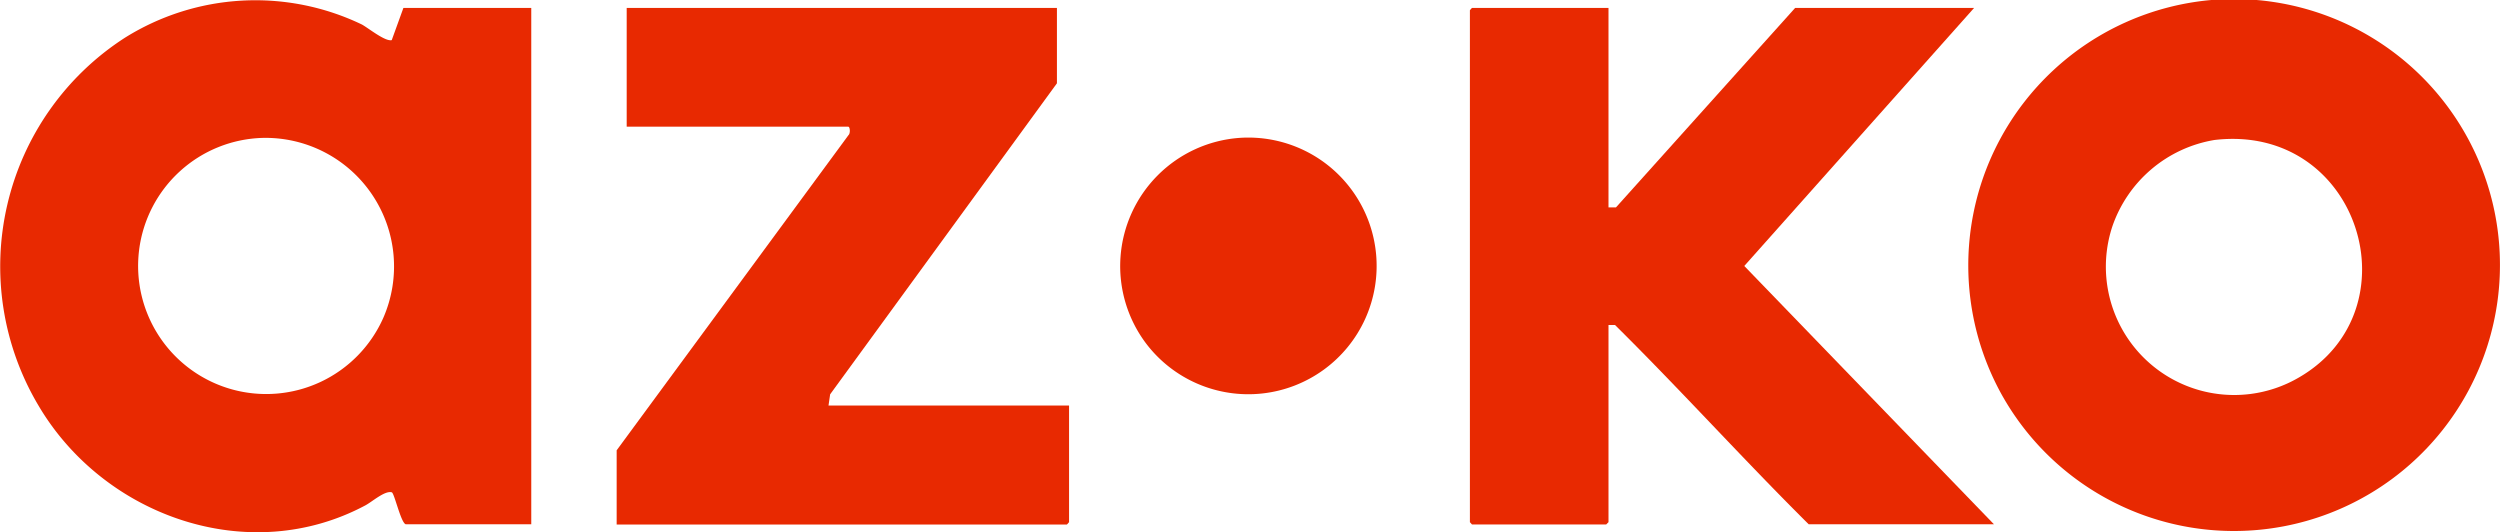
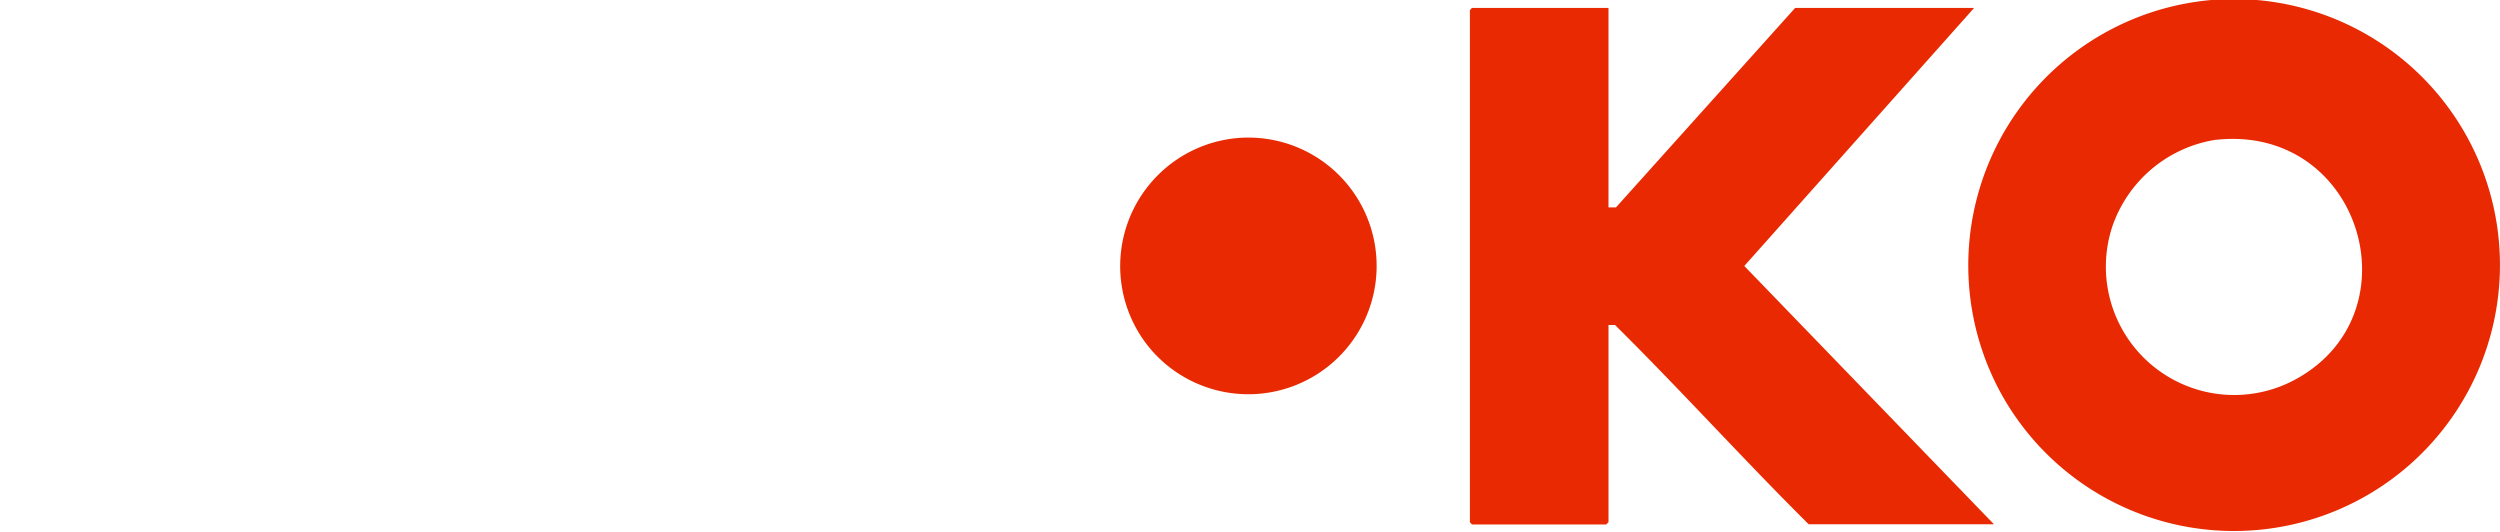
<svg xmlns="http://www.w3.org/2000/svg" viewBox="0 0 107.15 22.81">
  <defs>
    <style>.cls-1{fill:#e82901;}</style>
  </defs>
  <g id="Layer_2" data-name="Layer 2">
    <g id="Layer_1-2" data-name="Layer 1">
-       <path class="cls-1" d="M17.39,22.47c-.21-.06-.49-1.35-.6-1.37-.3-.08-.83.4-1.13.56-5,2.67-11.2.47-14-4.26A11.66,11.66,0,0,1,5.35,1.62a10.54,10.54,0,0,1,10.16-.57c.29.16,1,.74,1.28.67l.5-1.38h5.48V22.47ZM11.27,5.91a5.49,5.49,0,1,0,5.16,7.71A5.51,5.51,0,0,0,11.27,5.91Z" />
      <path class="cls-1" d="M94.78,0a11.4,11.4,0,1,1-9,16.89A11.42,11.42,0,0,1,94.78,0ZM94.91,6a5.6,5.6,0,0,0-4.38,3.72,5.5,5.5,0,0,0,8,6.46C103.58,13.26,101.11,5.27,94.91,6Z" />
      <path class="cls-1" d="M68.94.34V8.89l.32,0L76.94.34h7.67L74.76,11.4l10.7,11.07H77.52c-2.81-2.79-5.48-5.75-8.3-8.54h-.28v8.45l-.1.1H63.09l-.09-.1V.44a.9.9,0,0,1,.09-.1Z" />
-       <path class="cls-1" d="M45.3.34V3.57L35.58,16.9l-.07.48H45.82v5l-.09.1H26.43V19.3L36.36,5.8c.1-.08.07-.37,0-.37h-9.5V.34Z" />
      <path class="cls-1" d="M53.12,5.91a5.5,5.5,0,1,1-4,8.81A5.51,5.51,0,0,1,53.12,5.91Z" />
    </g>
  </g>
</svg>